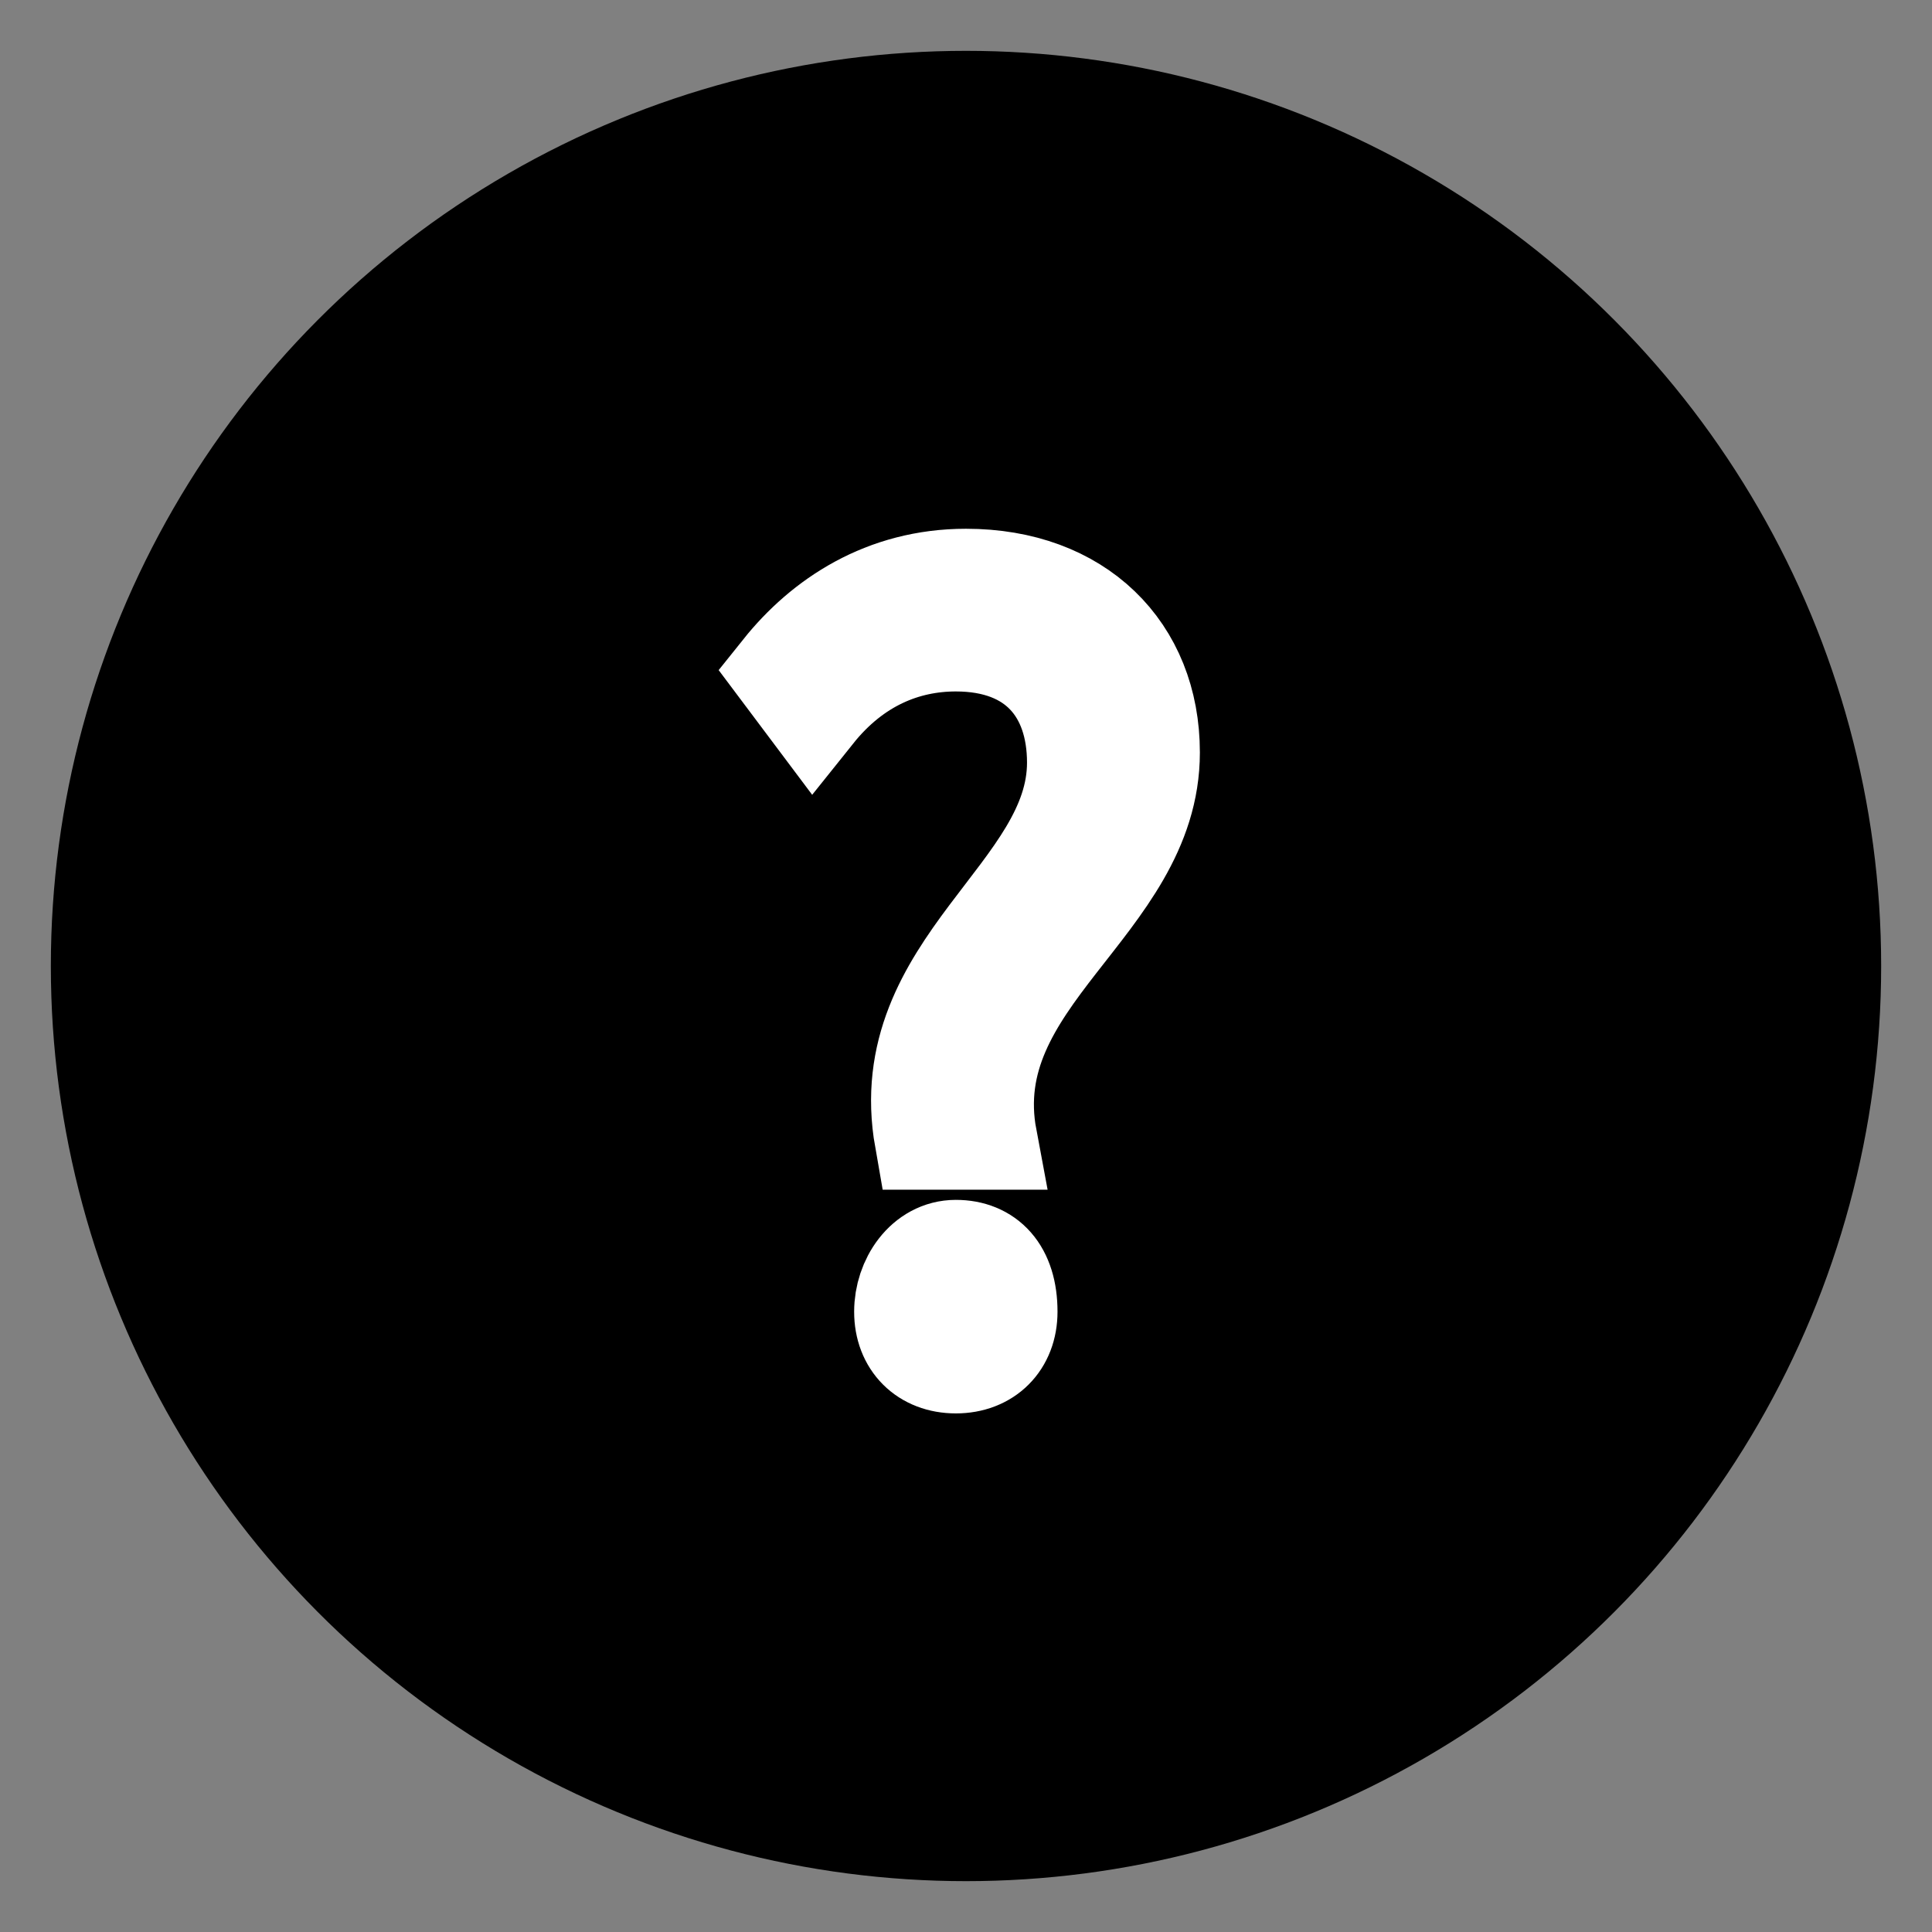
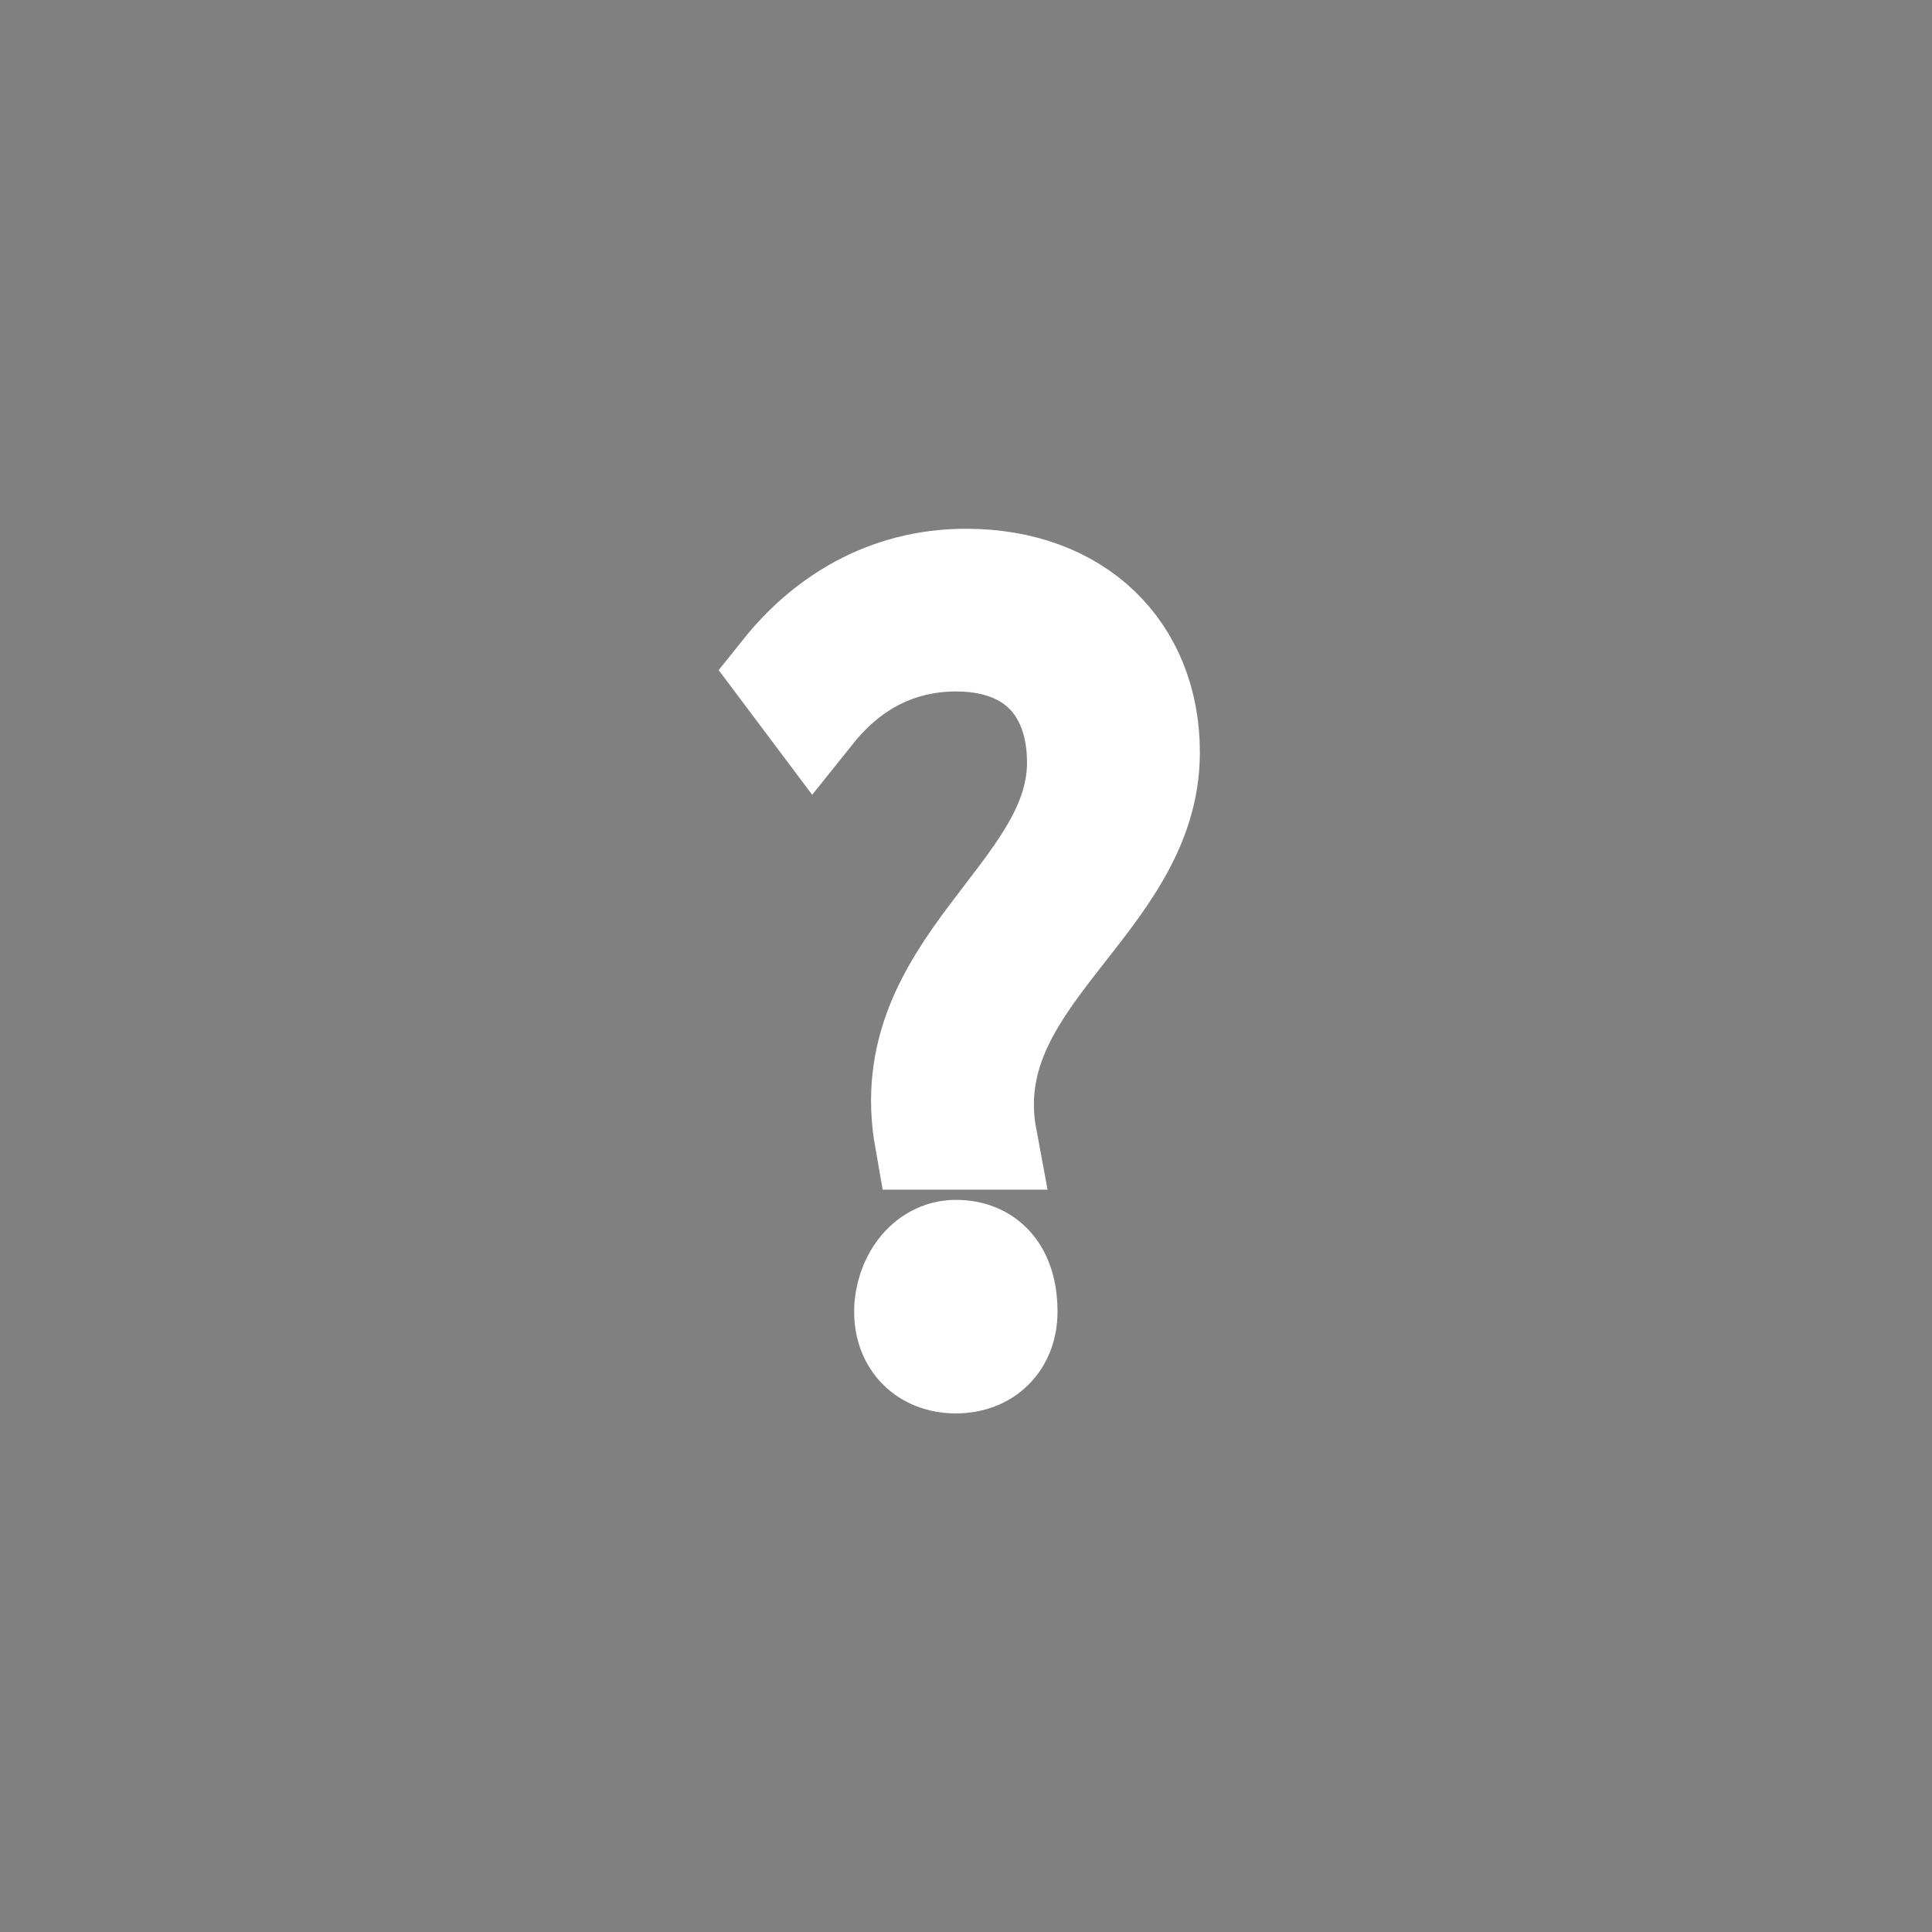
<svg xmlns="http://www.w3.org/2000/svg" version="1.1" id="レイヤー_1" x="0px" y="0px" viewBox="0 0 19 19" style="enable-background:new 0 0 19 19;" xml:space="preserve">
  <rect x="0" y="0" width="19" height="19" fill="#808080" stroke="none" />
  <style type="text/css">
	.st0{fill:#FFFFFF;stroke:#FFFFFF;stroke-miterlimit:10;}
</style>
-   <circle cx="9.5" cy="9.5" r="9" />
  <g>
    <path class="st0" d="M10.6,7.5c0-0.7-0.4-1.2-1.2-1.2C8.9,6.3,8.4,6.5,8,7L7.7,6.6c0.4-0.5,1-0.9,1.8-0.9c1.1,0,1.8,0.7,1.8,1.7   c0,1.5-1.9,2.2-1.6,3.8H9.1C8.8,9.5,10.6,8.8,10.6,7.5z M8.9,12.9c0-0.3,0.2-0.6,0.5-0.6s0.5,0.2,0.5,0.6c0,0.3-0.2,0.5-0.5,0.5   C9.1,13.4,8.9,13.2,8.9,12.9z" />
  </g>
</svg>